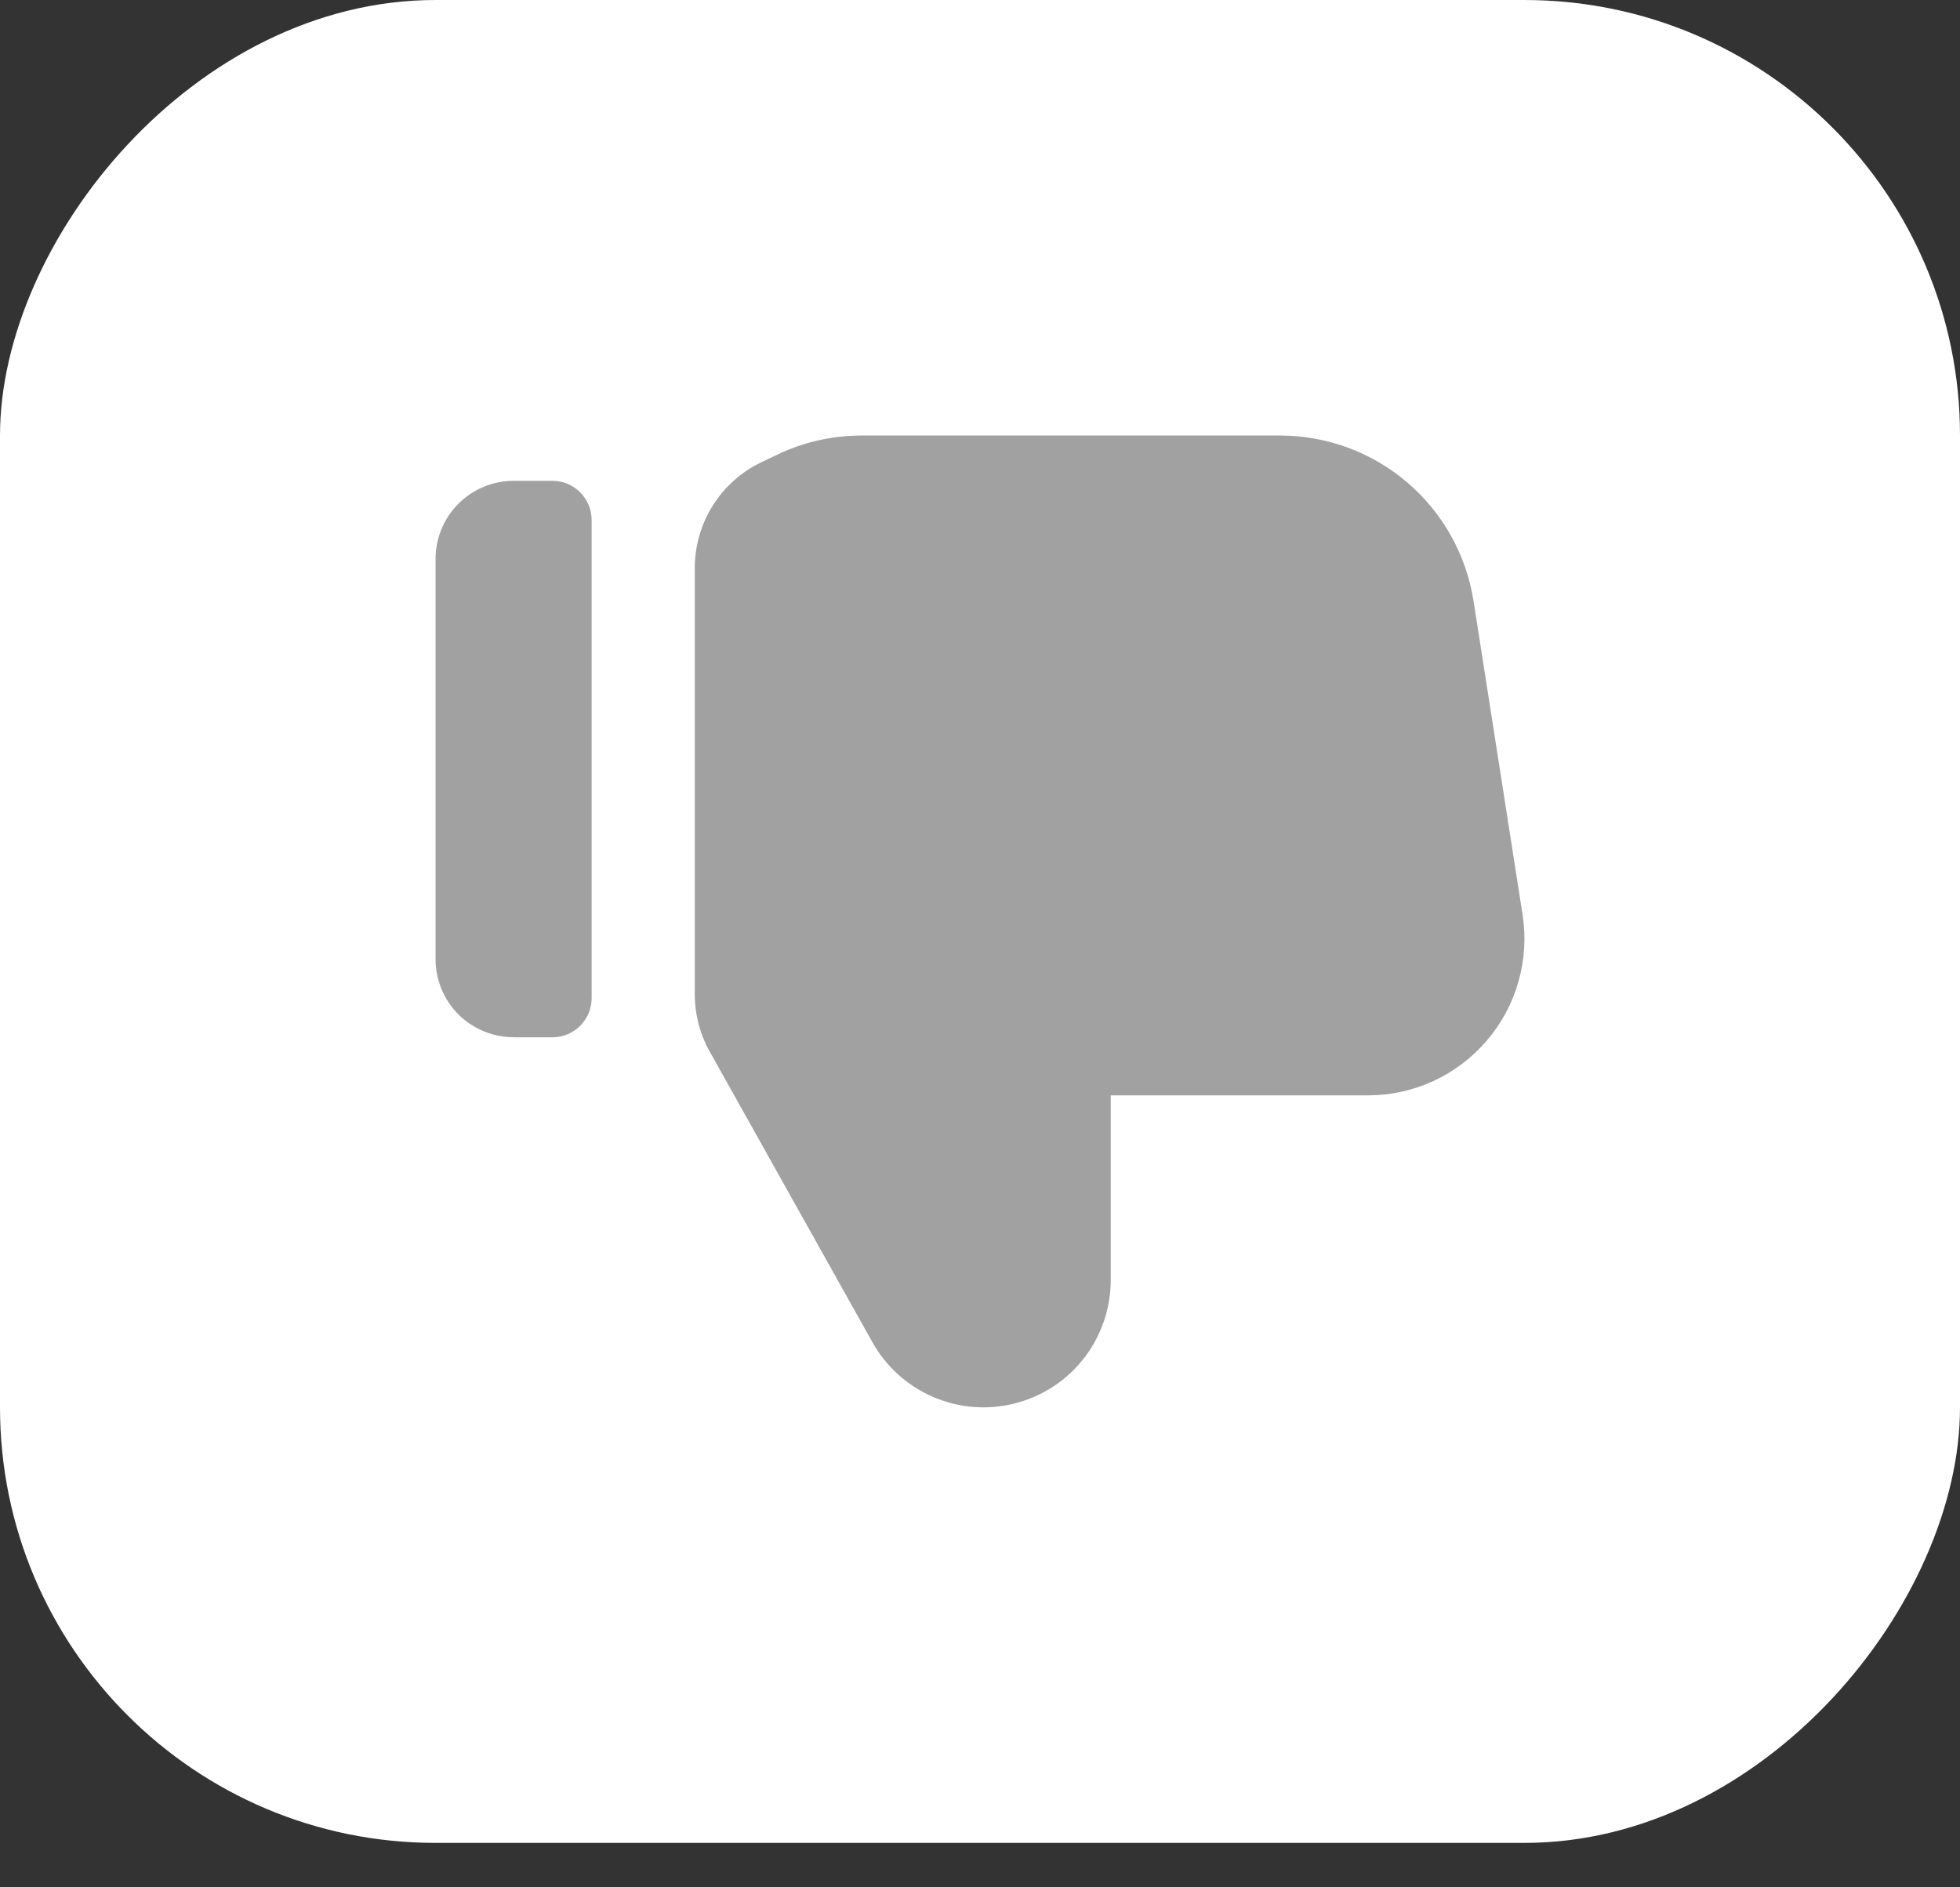
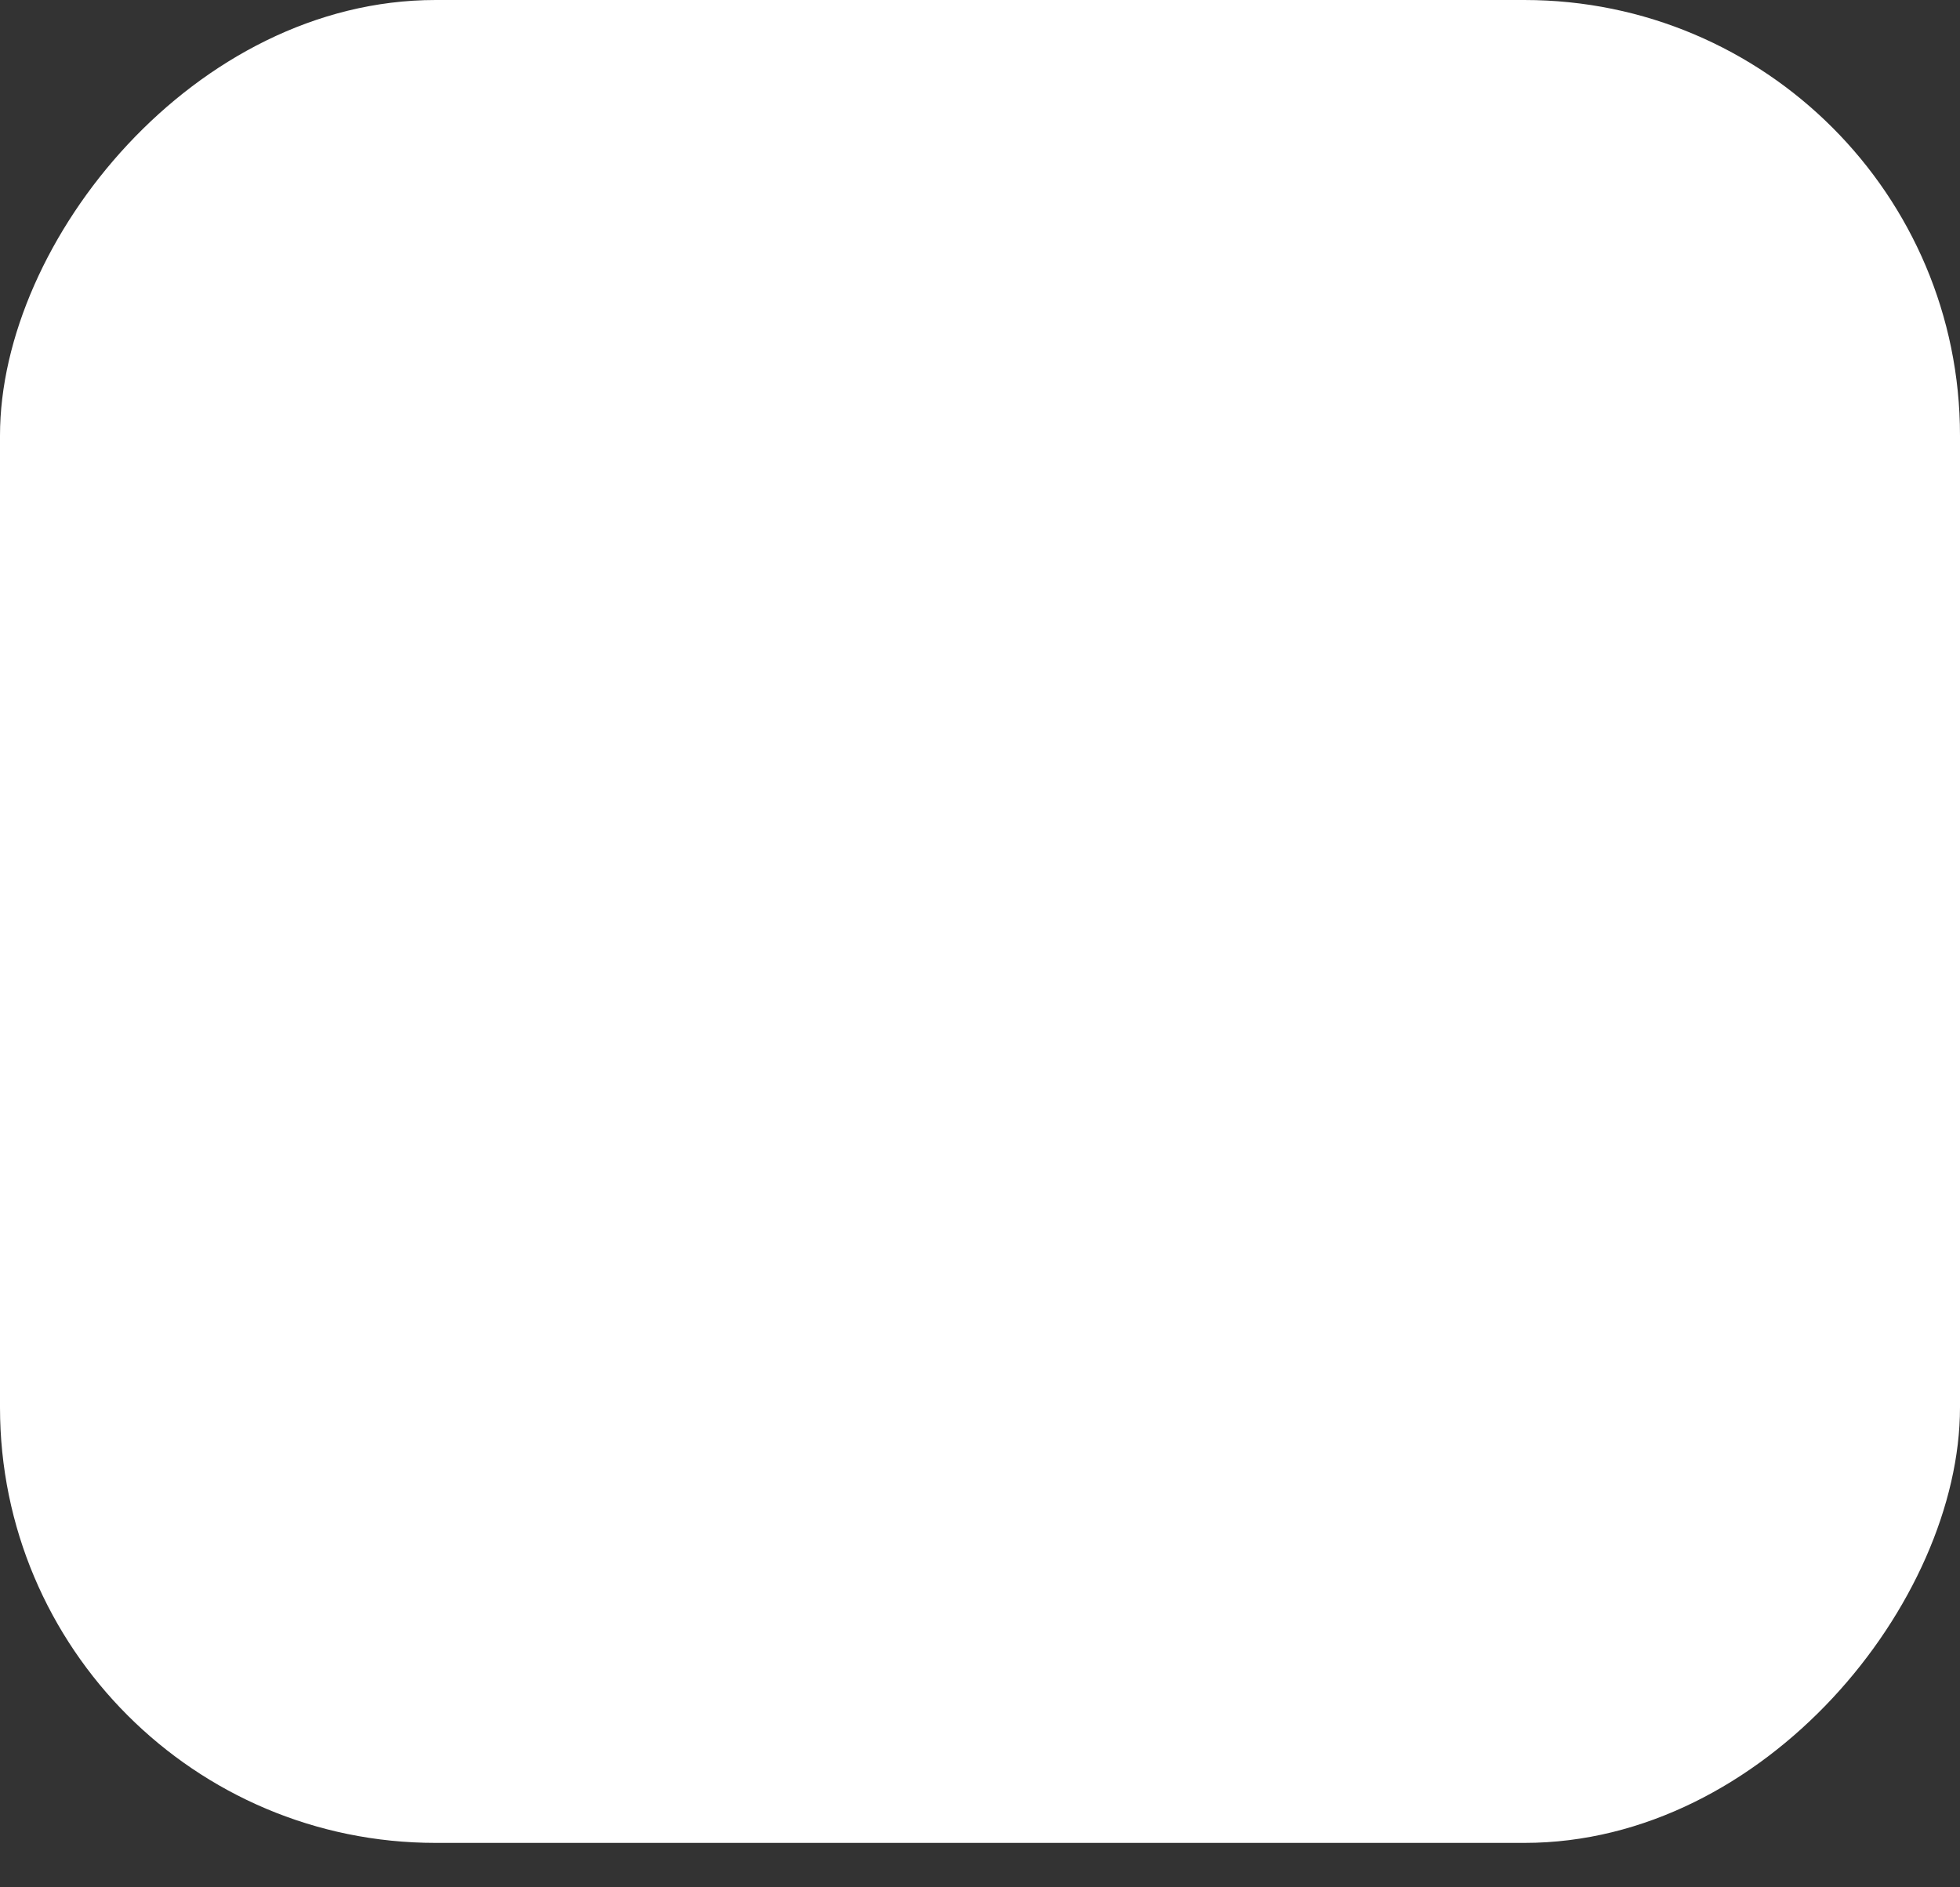
<svg xmlns="http://www.w3.org/2000/svg" width="27" height="26" viewBox="0 0 27 26" fill="none">
  <rect x="0" y="0" width="27" height="26" fill="#333333" stroke="none" />
  <rect width="27" height="25.388" rx="6" transform="matrix(1 0 0 -1 0 25.388)" fill="white" />
-   <path fill-rule="evenodd" clip-rule="evenodd" d="M10.707 6.263C11.069 6.09 11.466 6 11.867 6L17.634 6C18.277 6 18.899 6.23 19.388 6.648C19.876 7.066 20.199 7.645 20.299 8.28L20.974 12.598C21.022 12.906 21.003 13.221 20.918 13.521C20.833 13.821 20.685 14.098 20.482 14.335C20.279 14.572 20.028 14.762 19.745 14.893C19.462 15.023 19.154 15.09 18.842 15.09L15.301 15.09V17.633C15.301 18.021 15.173 18.399 14.936 18.706C14.699 19.014 14.366 19.233 13.99 19.331C13.615 19.429 13.217 19.4 12.86 19.247C12.503 19.095 12.206 18.828 12.017 18.489L9.777 14.487C9.641 14.246 9.571 13.973 9.571 13.697L9.571 7.826C9.571 7.521 9.657 7.221 9.82 6.963C9.983 6.704 10.216 6.497 10.492 6.366L10.708 6.263H10.707ZM7.075 14.289C6.934 14.289 6.794 14.261 6.664 14.207C6.534 14.153 6.415 14.074 6.315 13.975C6.215 13.875 6.136 13.756 6.082 13.626C6.028 13.495 6 13.356 6 13.214L6 7.7C6 7.415 6.113 7.141 6.315 6.939C6.517 6.738 6.79 6.624 7.075 6.624H7.611C7.754 6.624 7.891 6.681 7.992 6.782C8.093 6.884 8.15 7.021 8.15 7.164L8.15 13.751C8.15 13.894 8.093 14.031 7.992 14.132C7.891 14.233 7.754 14.29 7.611 14.29H7.075V14.289Z" fill="#A1A1A1" />
</svg>